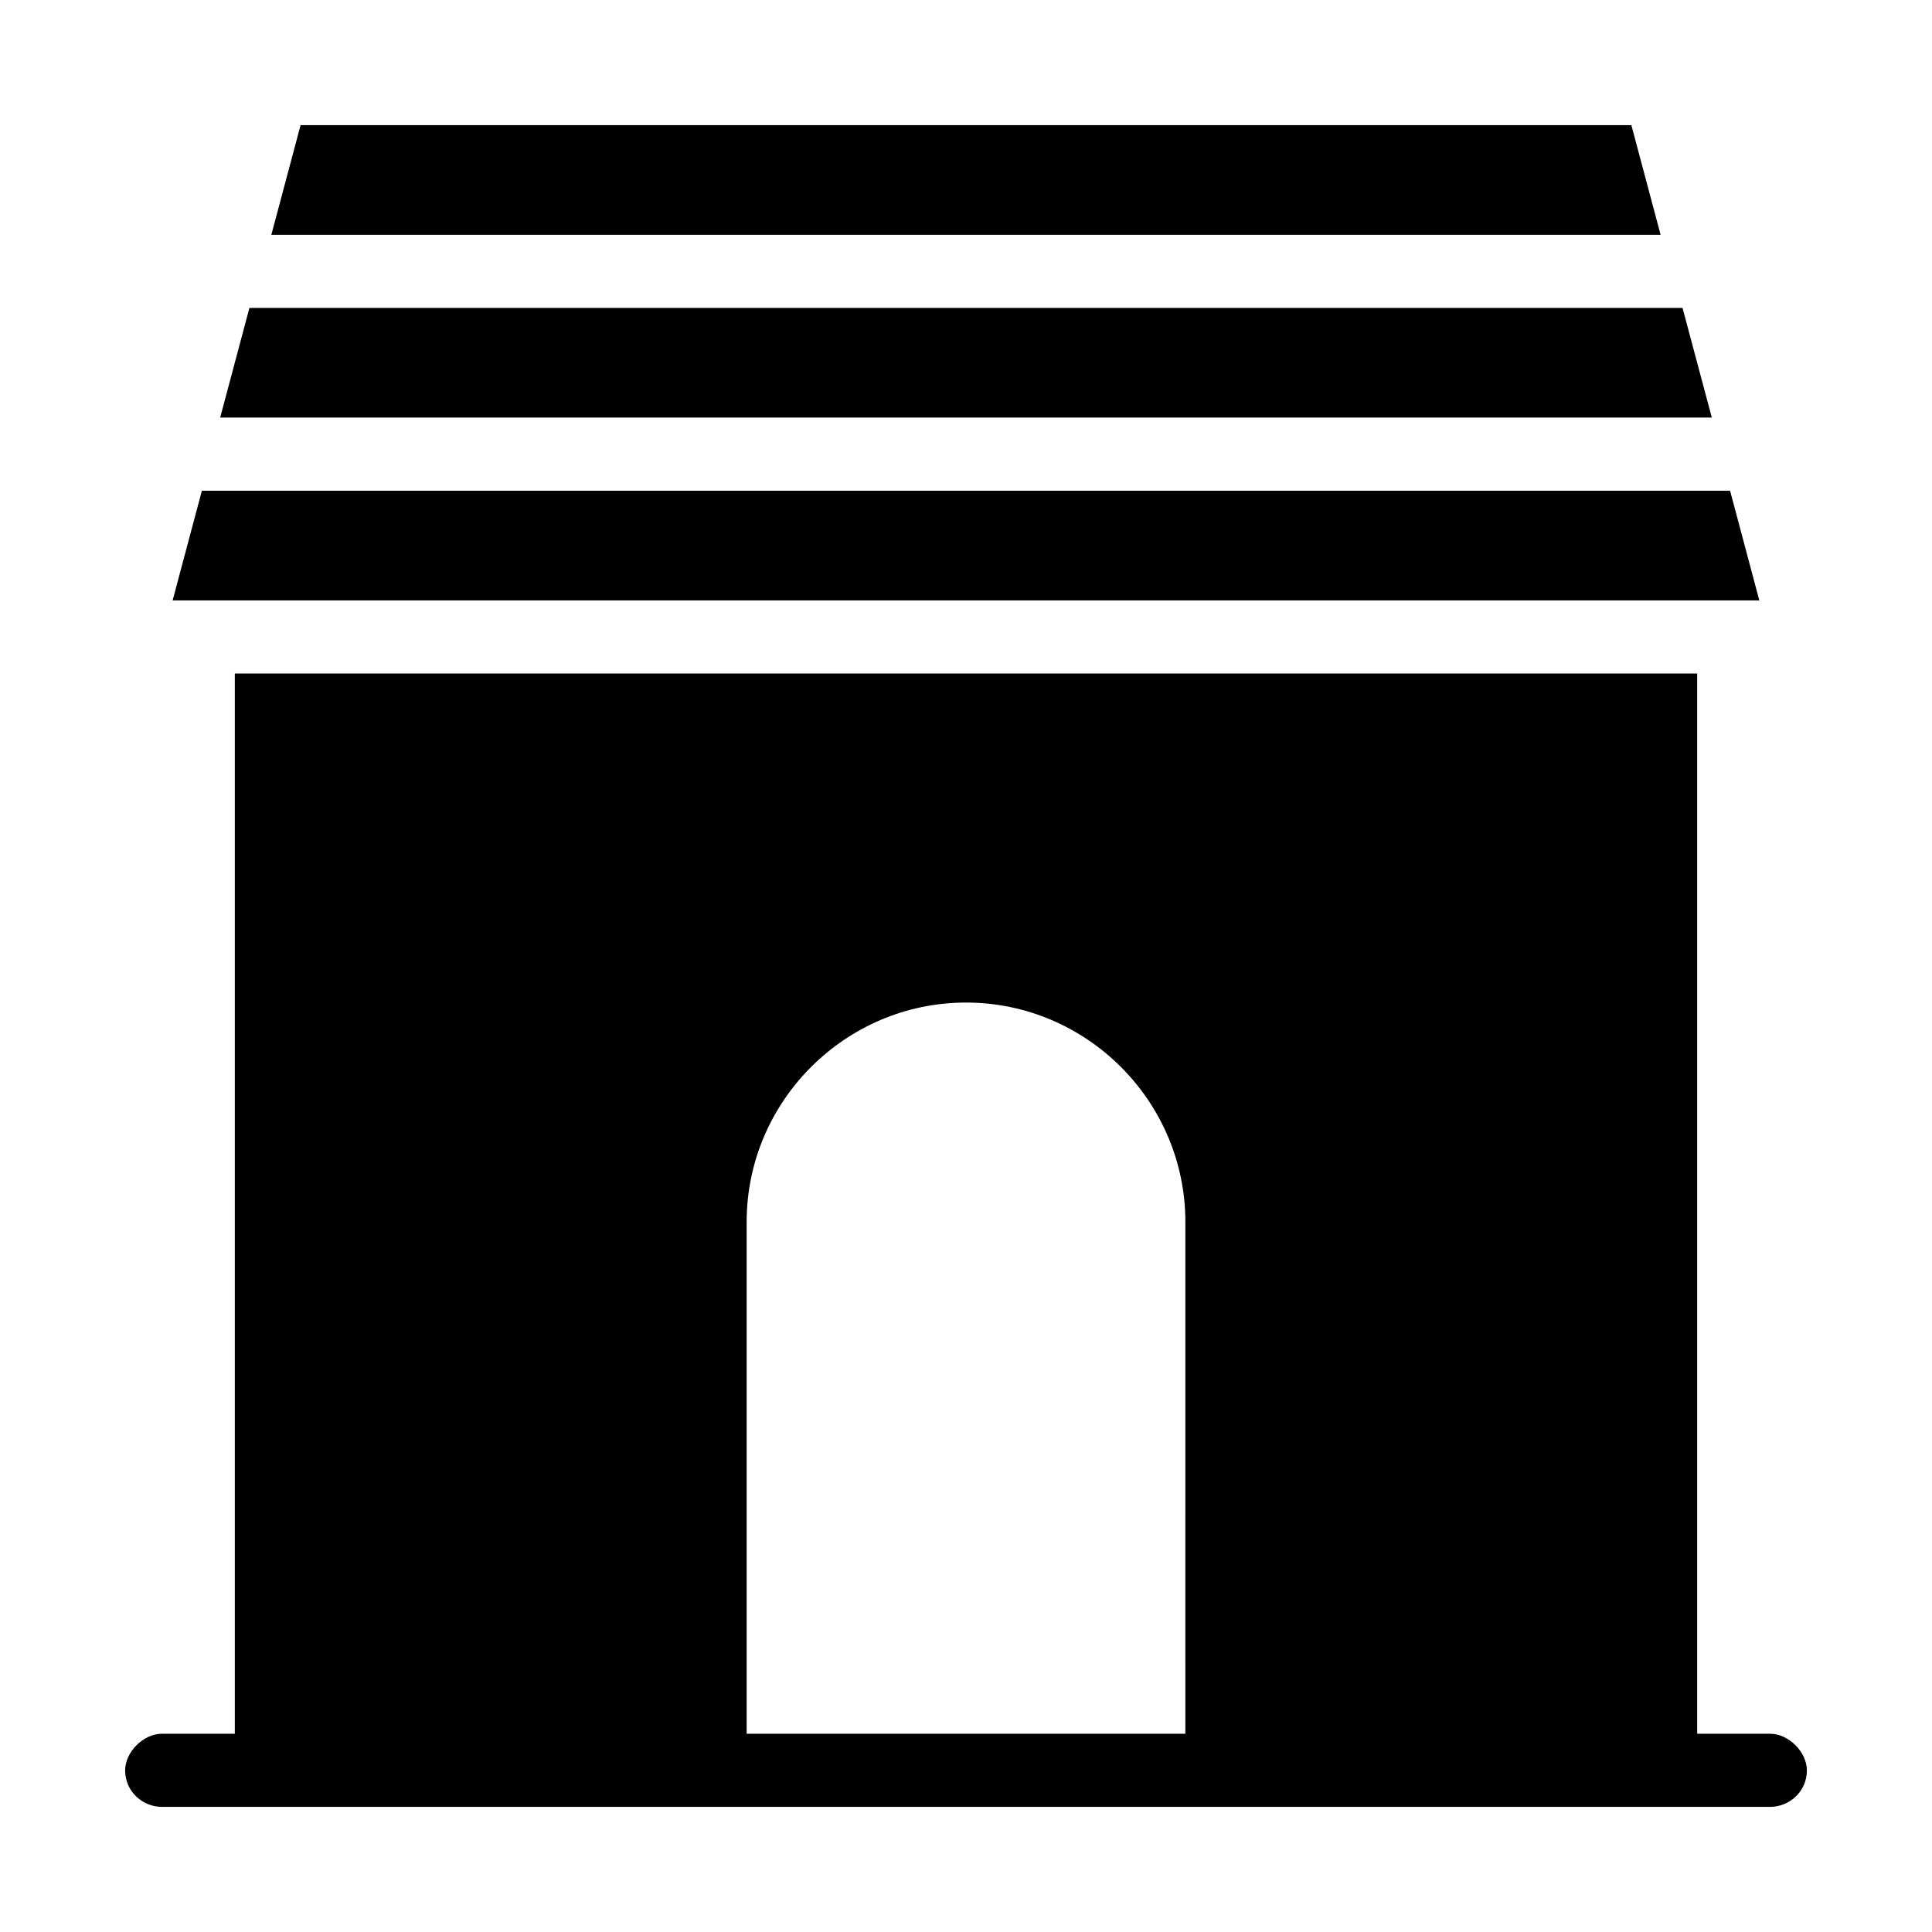
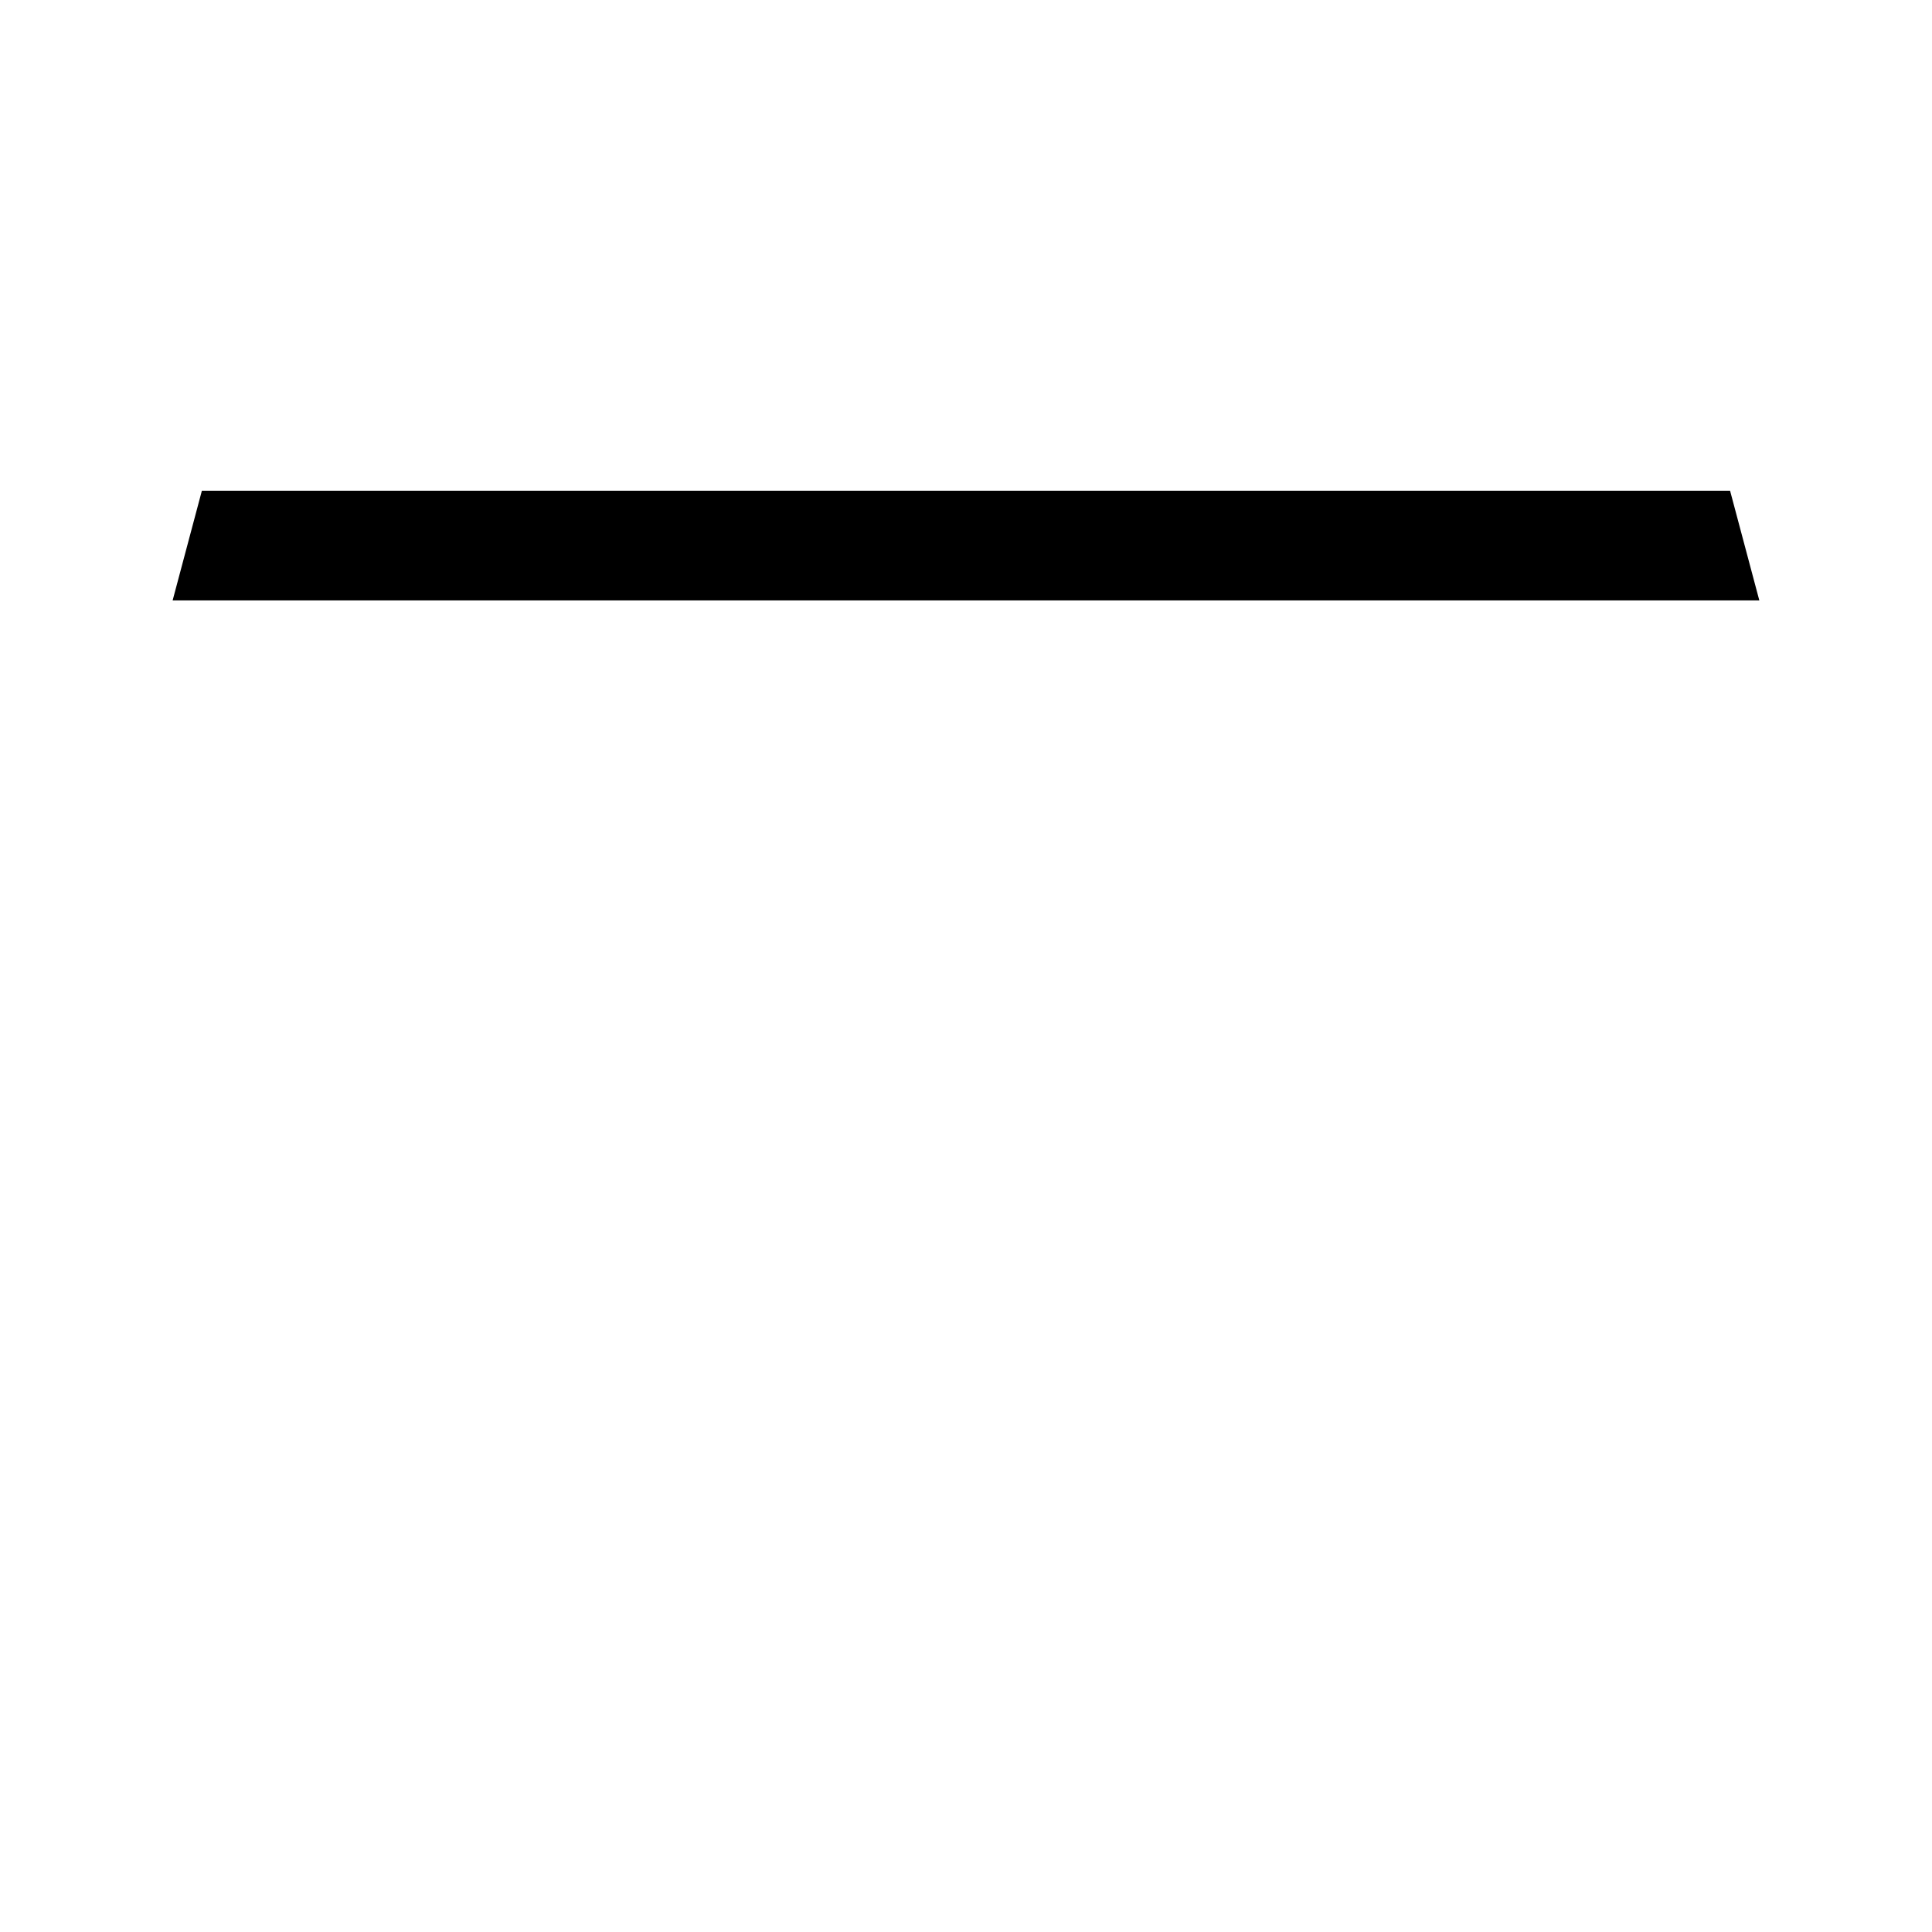
<svg xmlns="http://www.w3.org/2000/svg" fill="#000000" width="800px" height="800px" version="1.1" viewBox="144 144 512 512">
  <g>
-     <path d="m613.15 603.46h-19.379v-280.97h-387.54v280.97l-19.379 0.004c-4.844 0-9.688 4.844-9.688 9.688 0 5.812 4.844 9.688 9.688 9.688h426.3c4.844 0 9.688-3.875 9.688-9.688 0-4.844-4.844-9.688-9.688-9.688zm-155.02 0h-116.26v-135.64c0-31.973 26.16-58.133 58.133-58.133s58.133 26.16 58.133 58.133z" />
-     <path d="m576.33 177.16h-352.67l-7.75 29.066h368.17z" />
-     <path d="m589.89 225.6h-379.79l-7.75 29.066h395.3z" />
-     <path d="m602.49 274.05h-404.99l-7.75 29.066h420.49z" />
+     <path d="m602.49 274.05h-404.99l-7.75 29.066h420.49" />
  </g>
</svg>